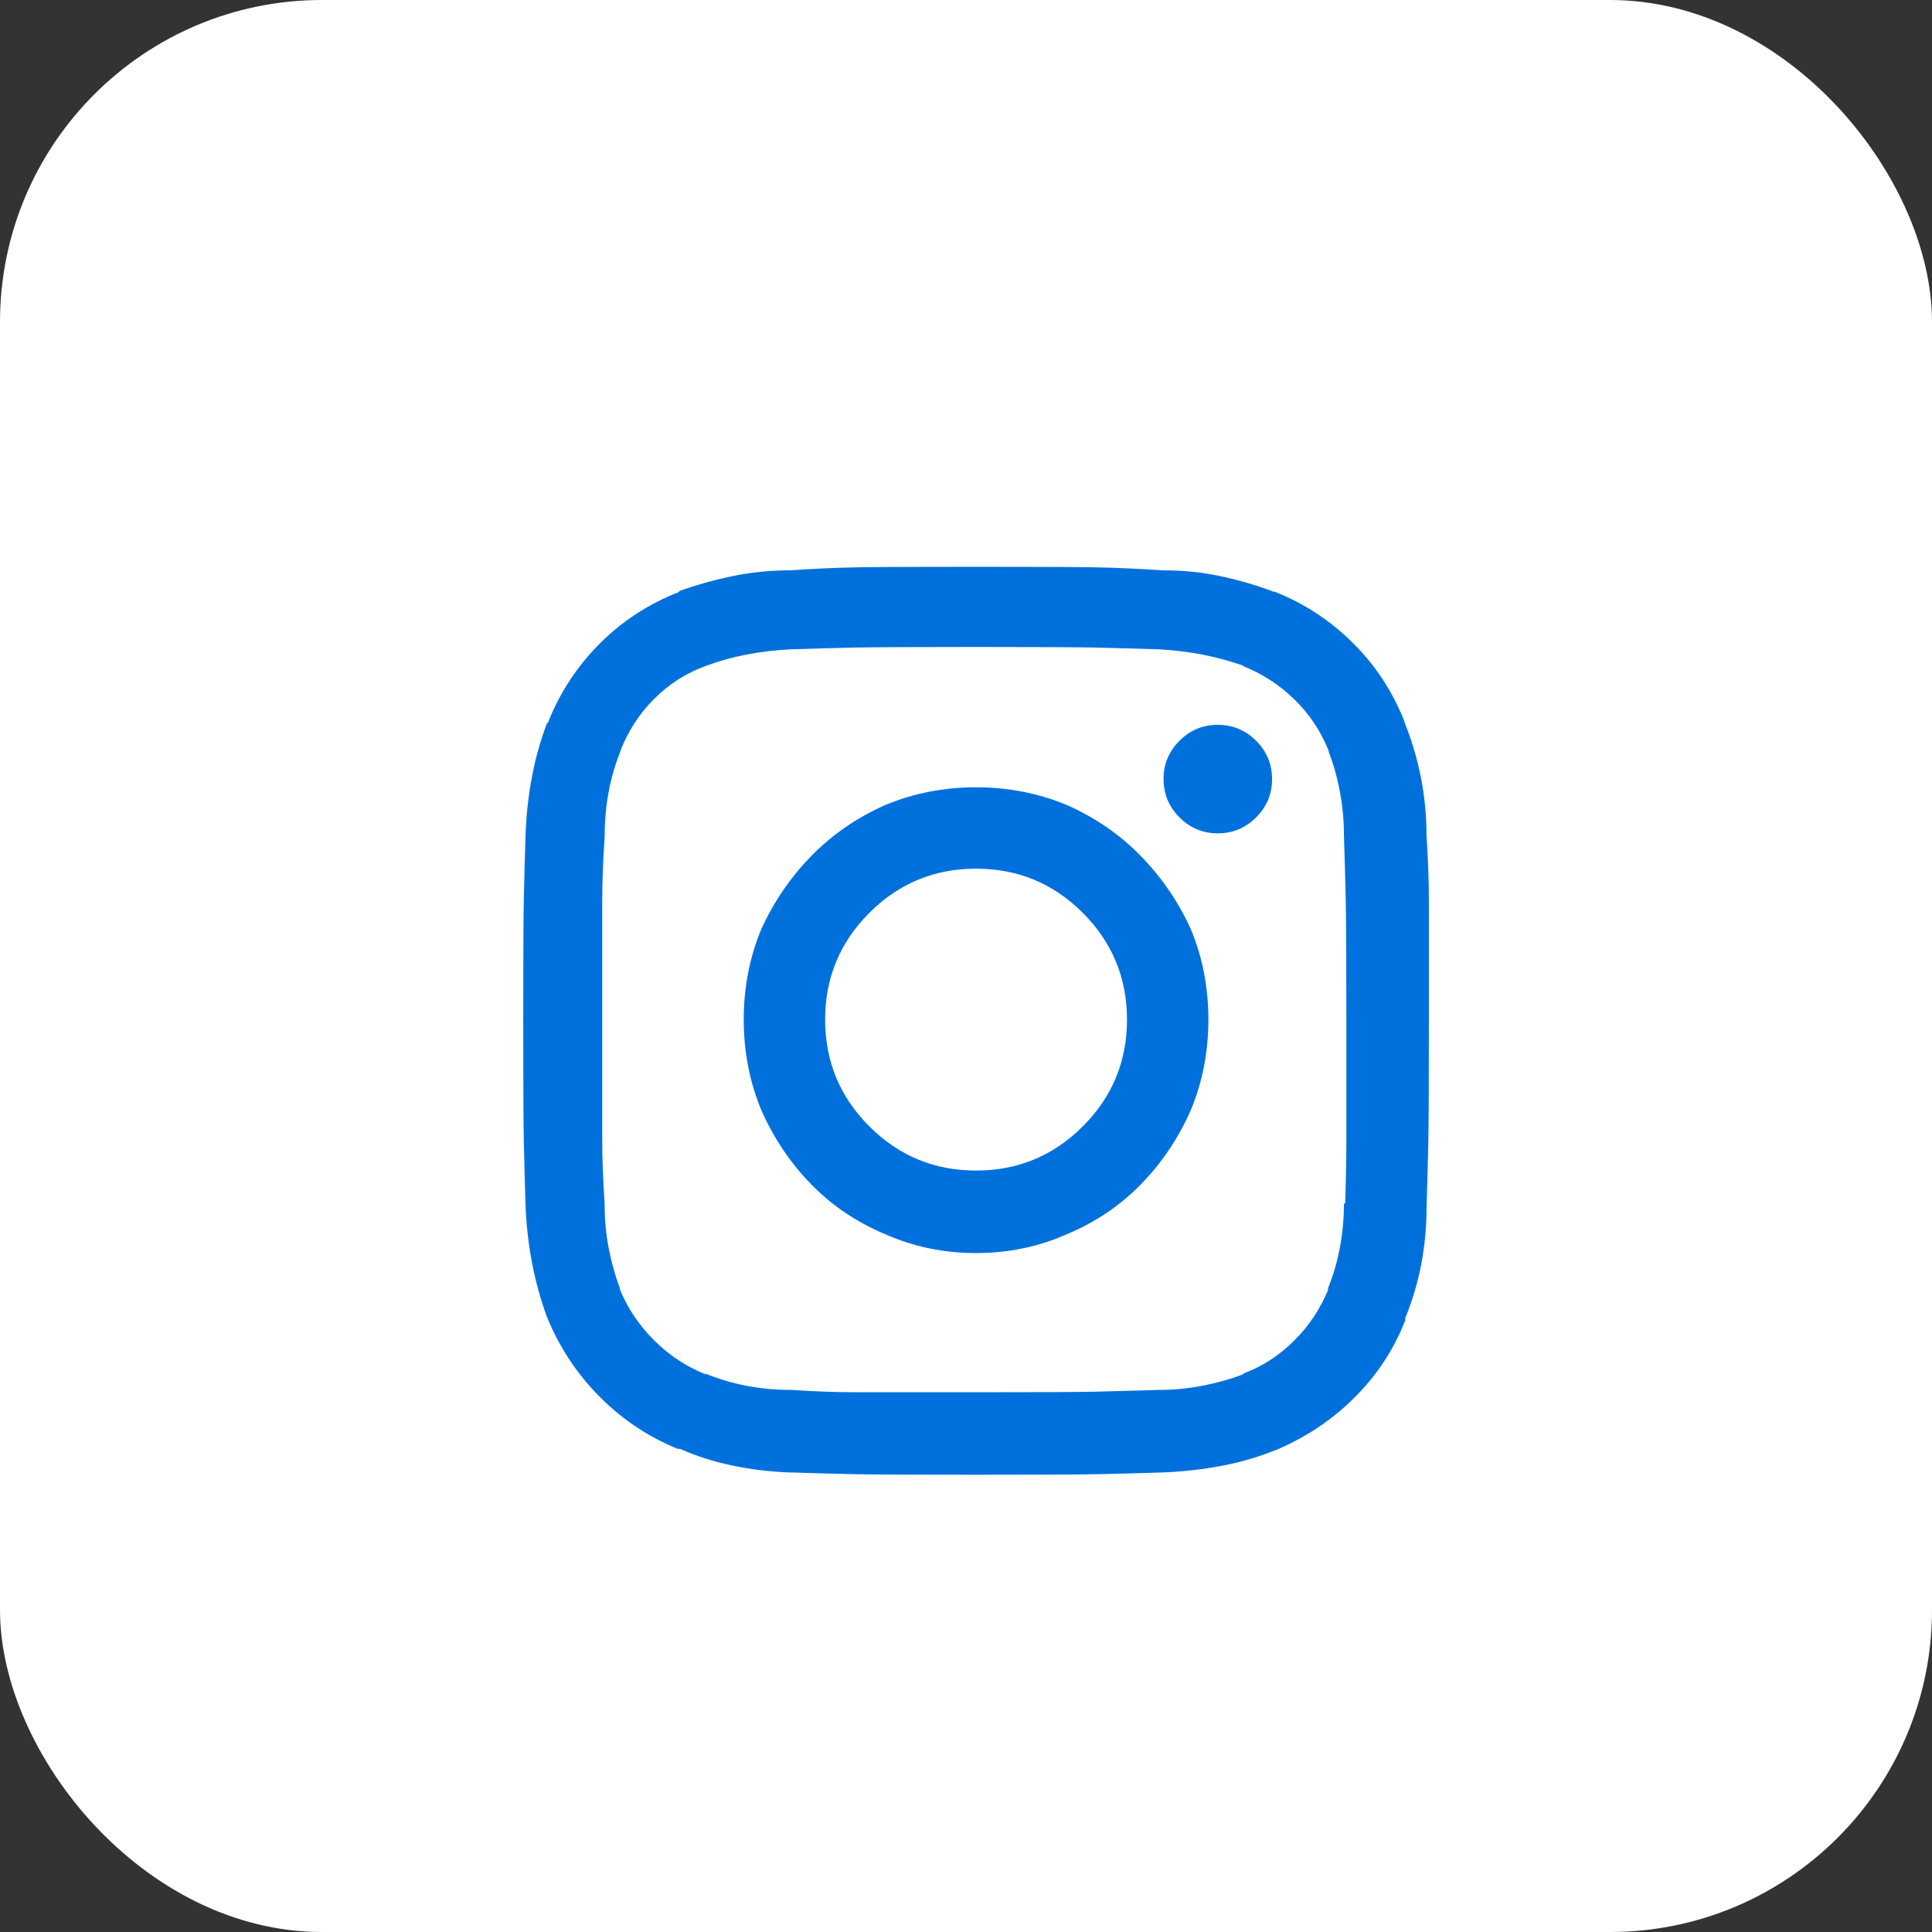
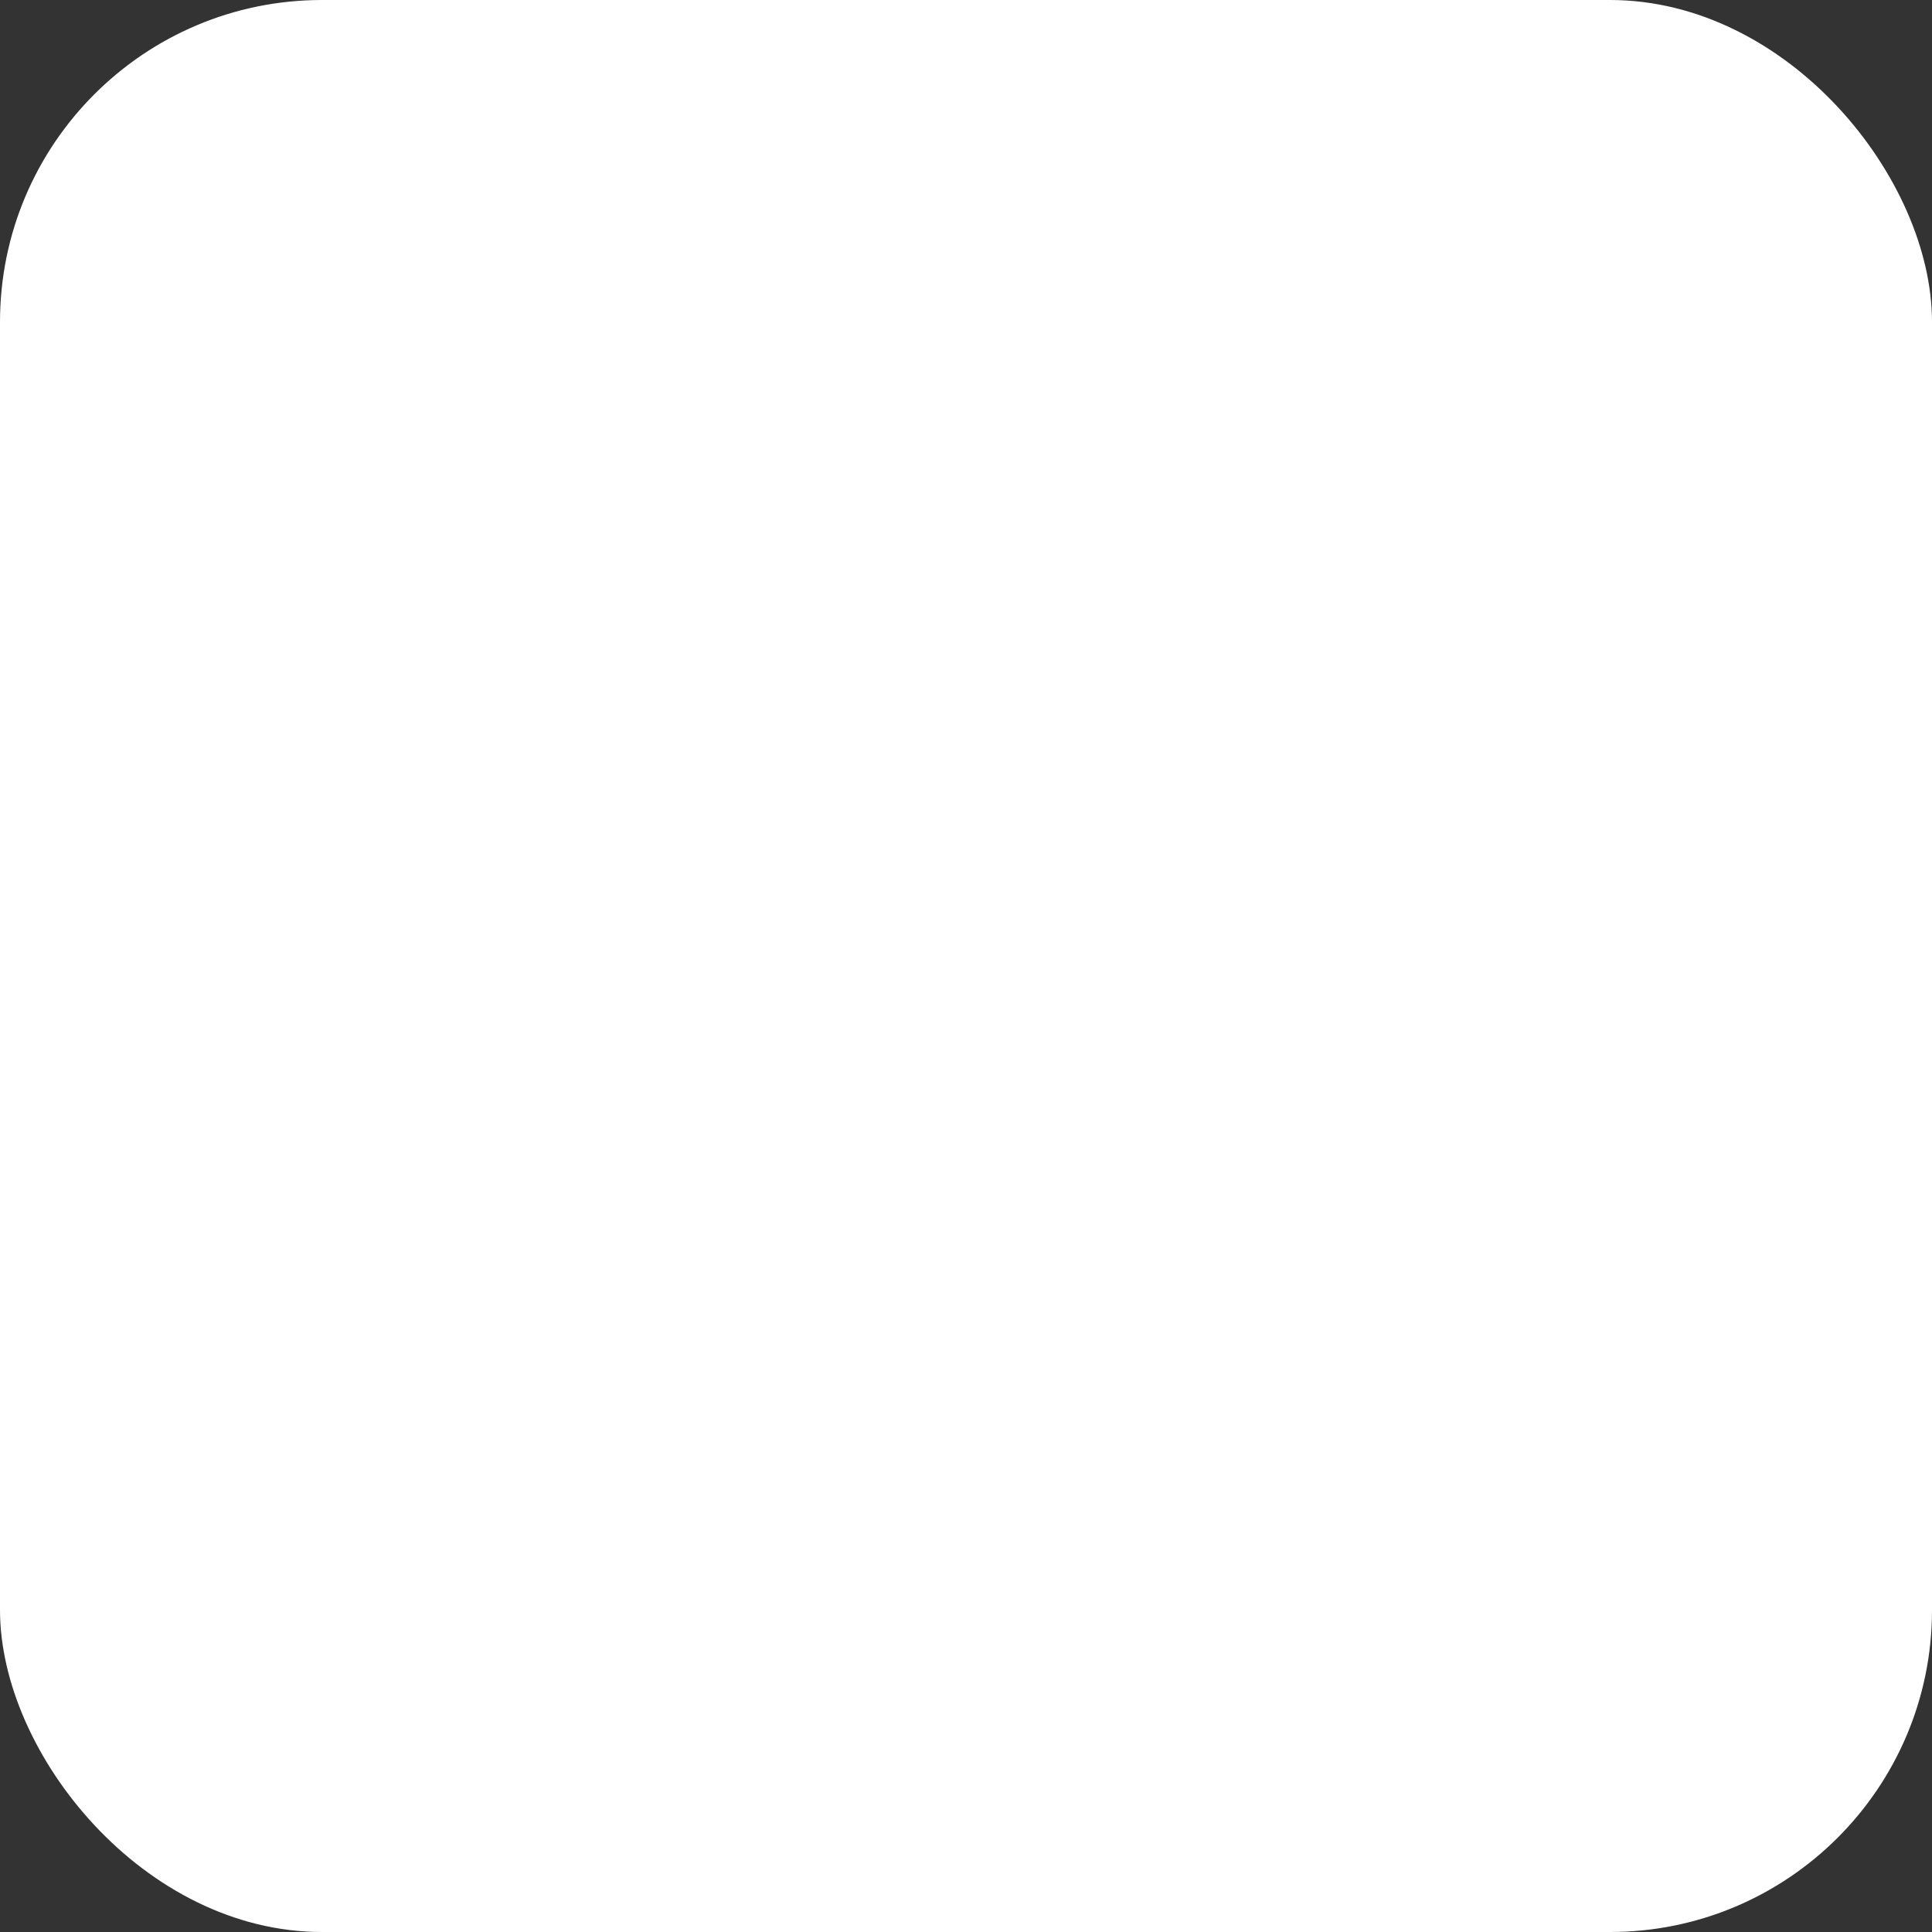
<svg xmlns="http://www.w3.org/2000/svg" width="24" height="24" viewBox="0 0 24 24" fill="none">
  <rect x="0" y="0" width="24" height="24" fill="#333333" stroke="none" />
  <rect width="24" height="24" rx="4" fill="white" />
-   <path d="M12.125 9.78C11.725 9.78 11.349 9.854 10.997 10C10.646 10.156 10.34 10.366 10.082 10.63C9.823 10.894 9.615 11.196 9.459 11.538C9.312 11.89 9.239 12.266 9.239 12.666C9.239 13.066 9.312 13.442 9.459 13.794C9.615 14.146 9.823 14.453 10.082 14.717C10.34 14.98 10.646 15.185 10.997 15.332C11.349 15.488 11.725 15.566 12.125 15.566C12.525 15.566 12.901 15.488 13.253 15.332C13.604 15.185 13.91 14.98 14.168 14.717C14.427 14.453 14.635 14.146 14.791 13.794C14.938 13.442 15.011 13.066 15.011 12.666C15.011 12.266 14.938 11.89 14.791 11.538C14.635 11.196 14.427 10.894 14.168 10.63C13.91 10.366 13.604 10.156 13.253 10C12.901 9.854 12.525 9.78 12.125 9.78ZM12.125 14.541C11.607 14.541 11.165 14.358 10.799 13.992C10.433 13.626 10.25 13.184 10.25 12.666C10.25 12.148 10.433 11.707 10.799 11.34C11.165 10.974 11.607 10.791 12.125 10.791C12.643 10.791 13.085 10.974 13.451 11.34C13.817 11.707 14 12.148 14 12.666C14 13.184 13.817 13.626 13.451 13.992C13.085 14.358 12.643 14.541 12.125 14.541ZM15.802 9.678C15.802 9.863 15.736 10.022 15.604 10.154C15.472 10.286 15.313 10.352 15.128 10.352C14.942 10.352 14.784 10.286 14.652 10.154C14.52 10.022 14.454 9.863 14.454 9.678C14.454 9.492 14.52 9.334 14.652 9.202C14.784 9.07 14.942 9.004 15.128 9.004C15.313 9.004 15.472 9.07 15.604 9.202C15.736 9.334 15.802 9.492 15.802 9.678ZM17.457 8.989C17.311 8.608 17.096 8.276 16.812 7.993C16.529 7.71 16.202 7.495 15.831 7.349H15.816C15.611 7.271 15.394 7.207 15.165 7.158C14.935 7.109 14.698 7.085 14.454 7.085H14.44C14.146 7.065 13.878 7.053 13.634 7.048C13.39 7.043 12.887 7.041 12.125 7.041C11.363 7.041 10.86 7.043 10.616 7.048C10.372 7.053 10.104 7.065 9.811 7.085C9.566 7.085 9.327 7.109 9.093 7.158C8.858 7.207 8.634 7.271 8.419 7.349H8.448C8.067 7.495 7.735 7.71 7.452 7.993C7.169 8.276 6.954 8.604 6.808 8.975L6.793 8.989C6.715 9.194 6.654 9.412 6.61 9.641C6.566 9.871 6.539 10.107 6.529 10.352C6.52 10.654 6.512 10.925 6.507 11.165C6.502 11.404 6.5 11.904 6.5 12.666C6.5 13.438 6.502 13.943 6.507 14.182C6.512 14.421 6.52 14.692 6.529 14.995C6.539 15.229 6.566 15.461 6.61 15.691C6.654 15.92 6.715 16.143 6.793 16.357C6.949 16.738 7.169 17.07 7.452 17.354C7.735 17.637 8.058 17.852 8.419 17.998H8.448C8.644 18.086 8.856 18.154 9.085 18.203C9.315 18.252 9.552 18.281 9.796 18.291H9.811C10.113 18.301 10.384 18.308 10.623 18.313C10.863 18.318 11.363 18.32 12.125 18.32C12.887 18.32 13.39 18.318 13.634 18.313C13.878 18.308 14.151 18.301 14.454 18.291C14.698 18.281 14.938 18.254 15.172 18.21C15.406 18.166 15.631 18.101 15.846 18.013L15.816 18.027C16.197 17.871 16.529 17.654 16.812 17.375C17.096 17.097 17.311 16.773 17.457 16.401V16.372C17.545 16.157 17.611 15.935 17.655 15.706C17.699 15.476 17.721 15.244 17.721 15.01C17.73 14.707 17.738 14.436 17.743 14.197C17.748 13.957 17.75 13.457 17.75 12.695C17.75 11.934 17.75 11.431 17.75 11.187C17.75 10.942 17.74 10.674 17.721 10.381C17.721 10.127 17.696 9.88 17.648 9.641C17.599 9.402 17.53 9.175 17.442 8.96L17.457 8.989ZM16.695 14.951C16.695 15.137 16.678 15.32 16.644 15.501C16.61 15.681 16.559 15.854 16.49 16.02L16.505 16.006C16.407 16.25 16.266 16.465 16.08 16.65C15.895 16.836 15.685 16.973 15.45 17.061L15.435 17.075C15.279 17.134 15.113 17.18 14.938 17.214C14.762 17.248 14.581 17.266 14.396 17.266C14.093 17.275 13.827 17.283 13.597 17.288C13.368 17.293 12.872 17.295 12.11 17.295C11.349 17.295 10.853 17.295 10.623 17.295C10.394 17.295 10.128 17.285 9.825 17.266C9.63 17.266 9.444 17.248 9.269 17.214C9.093 17.18 8.922 17.129 8.756 17.061L8.771 17.075C8.526 16.977 8.312 16.836 8.126 16.65C7.94 16.465 7.799 16.255 7.701 16.02V16.006C7.643 15.85 7.596 15.684 7.562 15.508C7.528 15.332 7.511 15.151 7.511 14.966V14.951C7.491 14.658 7.481 14.395 7.481 14.16C7.481 13.926 7.481 13.433 7.481 12.681C7.481 11.919 7.481 11.423 7.481 11.194C7.481 10.964 7.491 10.698 7.511 10.396C7.511 10.2 7.528 10.012 7.562 9.832C7.596 9.651 7.647 9.478 7.716 9.312L7.701 9.341C7.799 9.087 7.94 8.867 8.126 8.682C8.312 8.496 8.526 8.359 8.771 8.271C8.927 8.213 9.093 8.166 9.269 8.132C9.444 8.098 9.63 8.076 9.825 8.066C10.118 8.057 10.382 8.049 10.616 8.044C10.851 8.04 11.349 8.037 12.11 8.037C12.872 8.037 13.368 8.04 13.597 8.044C13.827 8.049 14.093 8.057 14.396 8.066C14.581 8.076 14.762 8.098 14.938 8.132C15.113 8.166 15.284 8.213 15.45 8.271H15.435C15.68 8.369 15.895 8.508 16.08 8.689C16.266 8.87 16.407 9.082 16.505 9.326V9.341C16.564 9.487 16.61 9.651 16.644 9.832C16.678 10.012 16.695 10.195 16.695 10.381C16.705 10.674 16.712 10.938 16.717 11.172C16.722 11.406 16.725 11.904 16.725 12.666C16.725 13.428 16.725 13.923 16.725 14.153C16.725 14.382 16.72 14.648 16.71 14.951H16.695Z" fill="#0071DC" />
</svg>